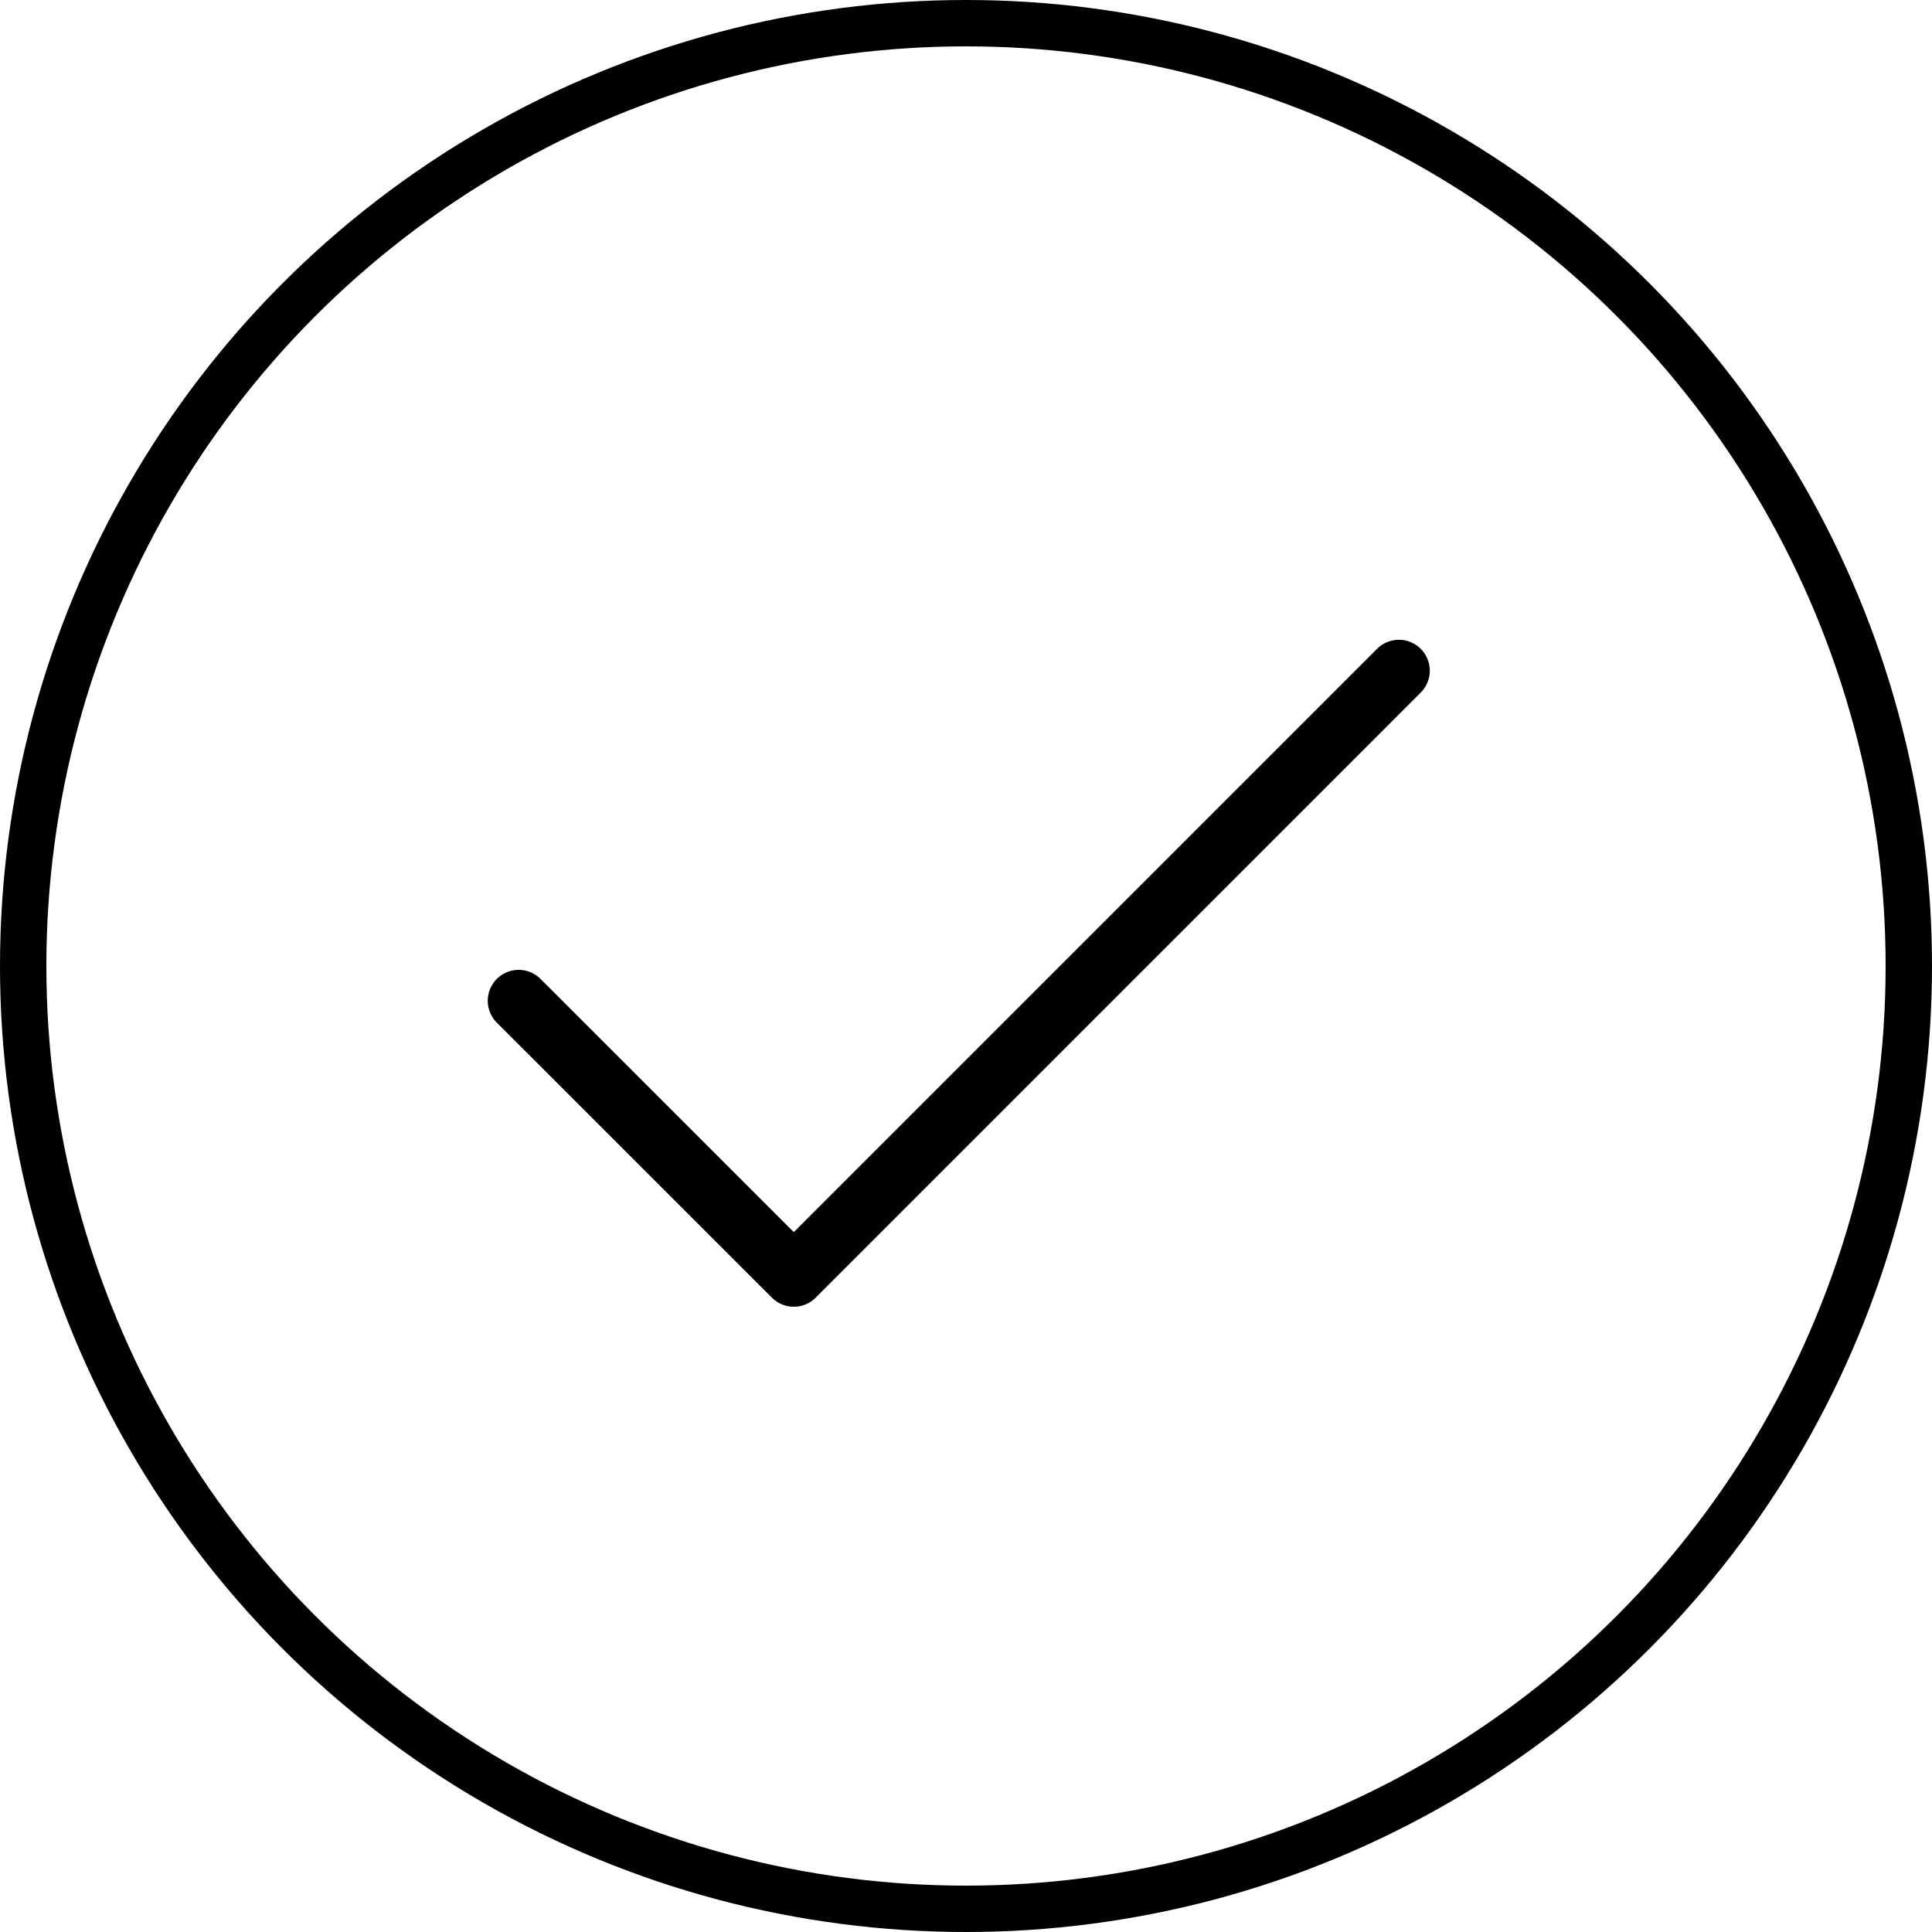
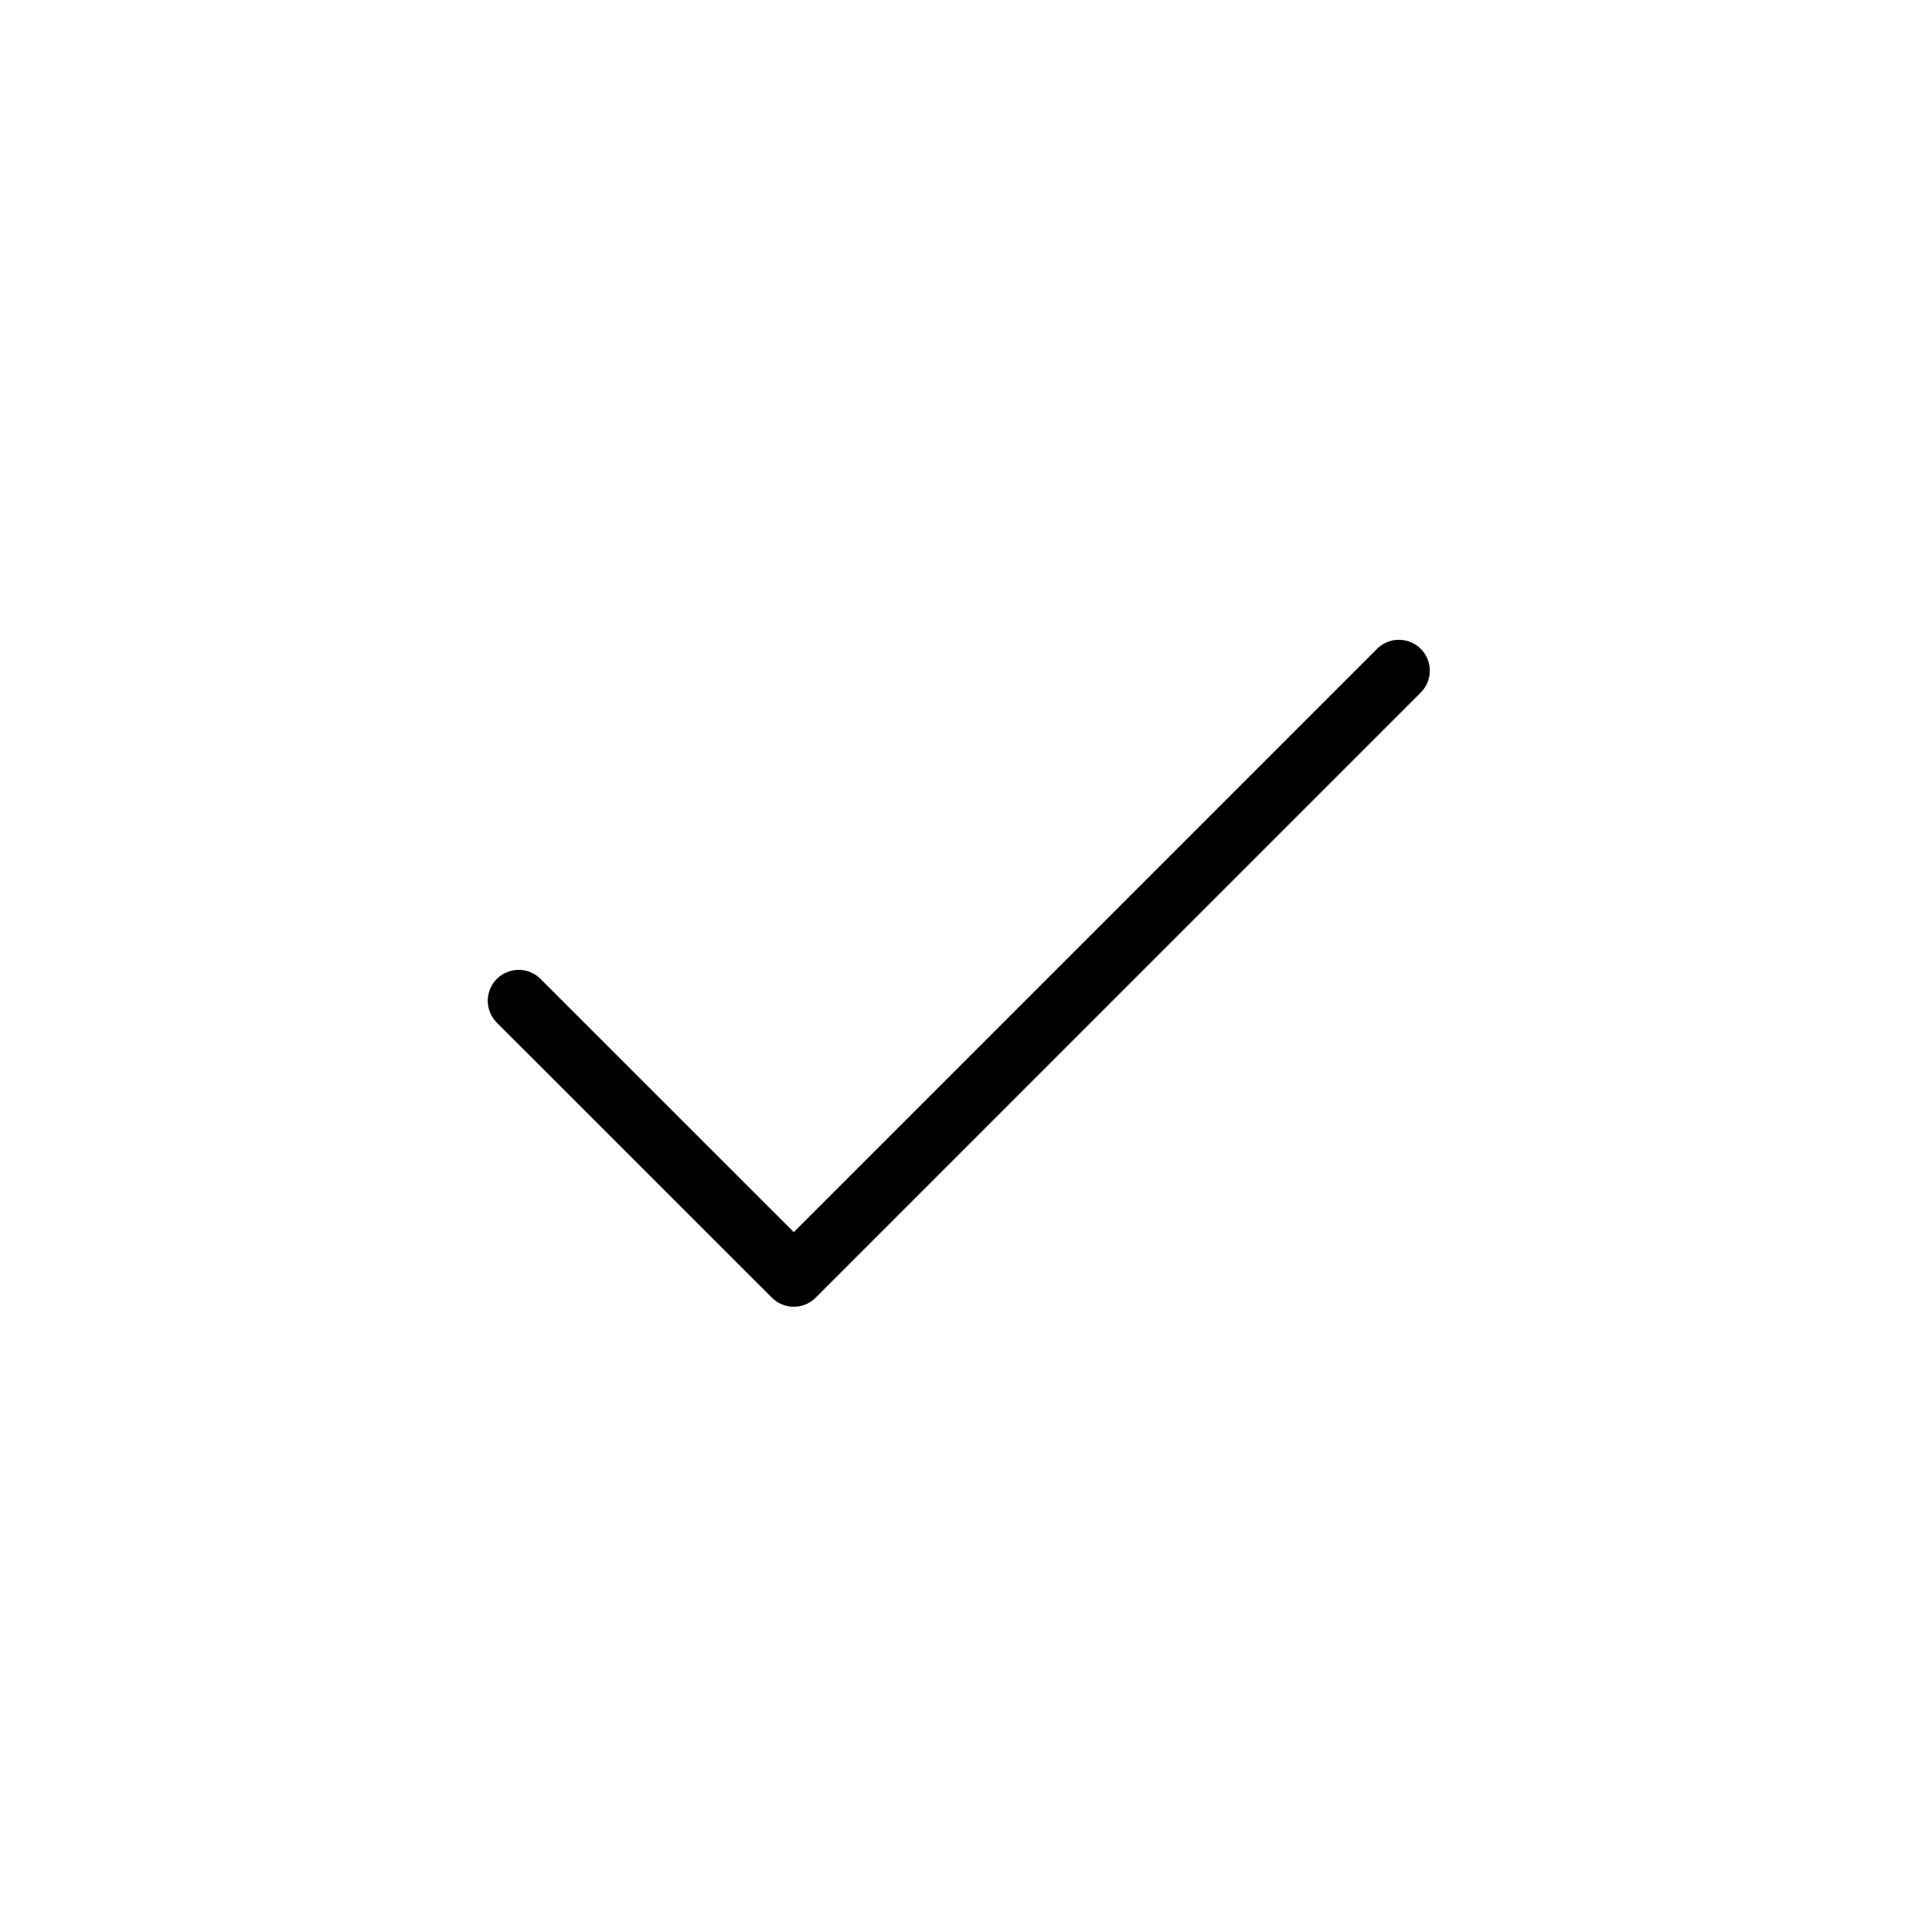
<svg xmlns="http://www.w3.org/2000/svg" width="62.5" height="62.5" viewBox="0 0 62.5 62.5">
  <g transform="translate(-140.431 -738.146)">
    <g transform="translate(141.181 739.365)">
-       <circle cx="30.5" cy="30.5" r="30.5" transform="translate(0 -0.469)" fill="none" stroke="#000" stroke-miterlimit="10" stroke-width="1.5" />
      <path d="M34.475,9,14.9,28.576,6,19.678" transform="translate(10.029 11.478)" fill="none" stroke="#000" stroke-linecap="round" stroke-linejoin="round" stroke-width="2" />
    </g>
  </g>
</svg>